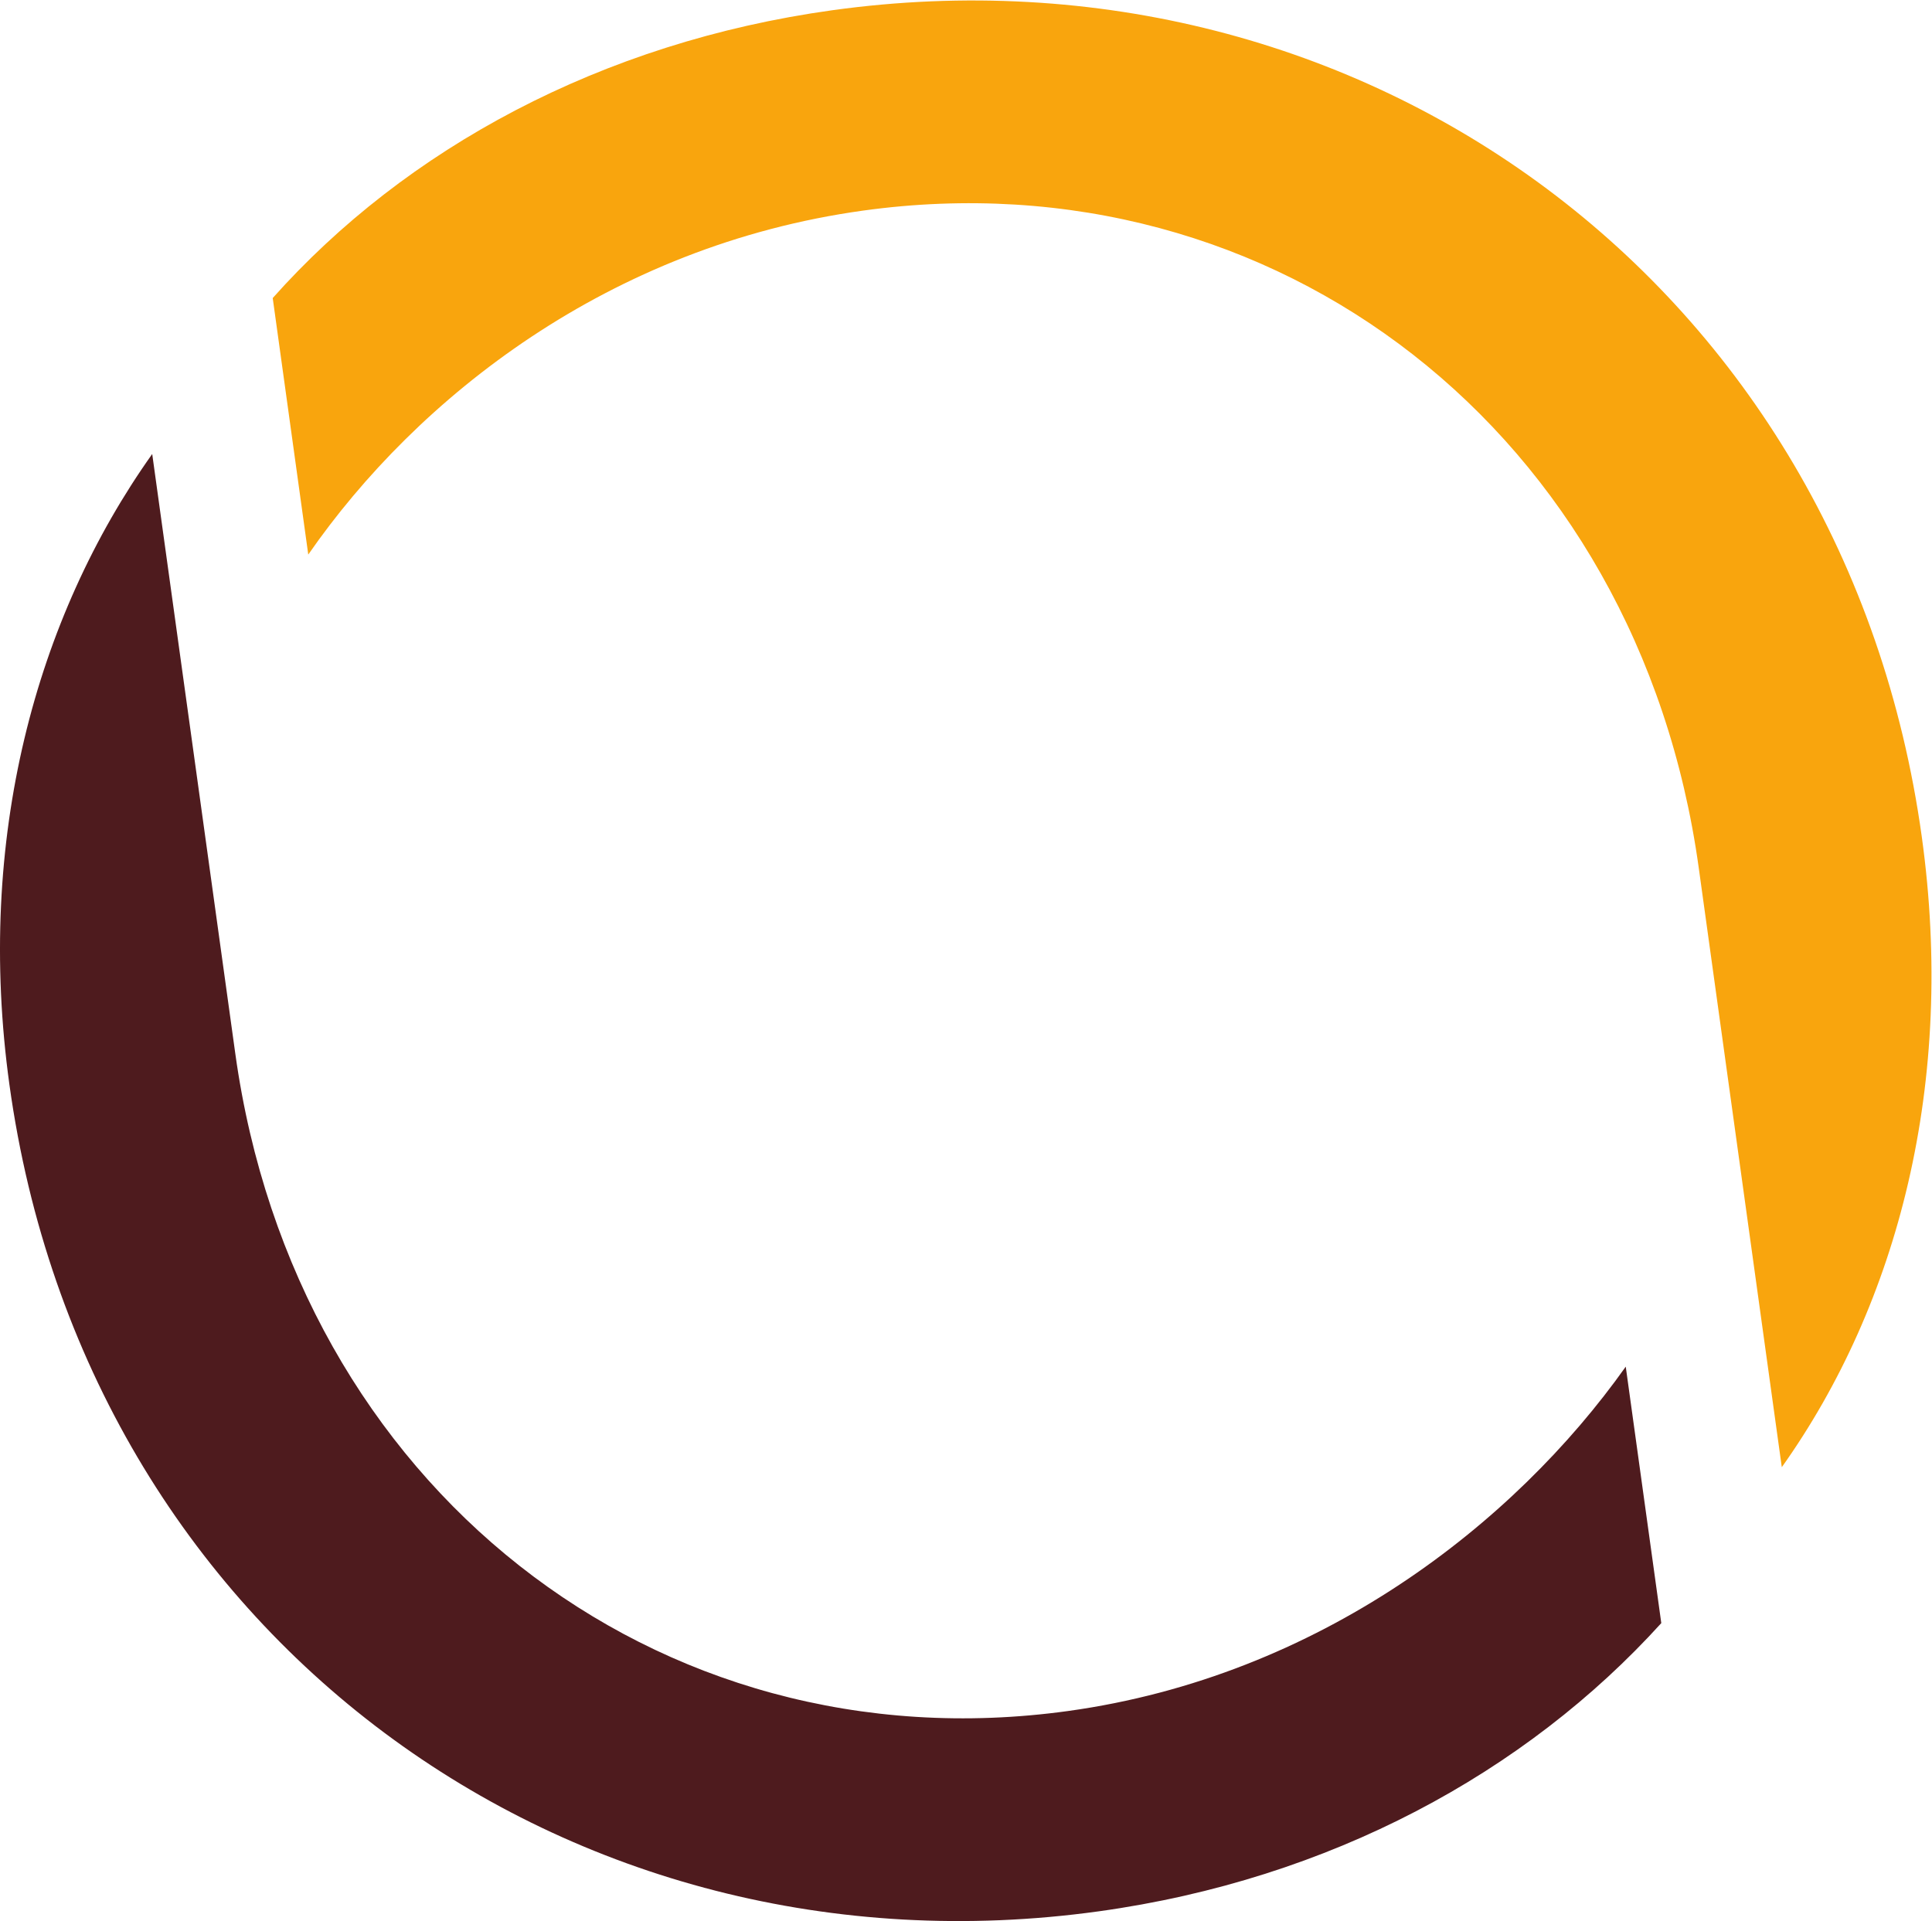
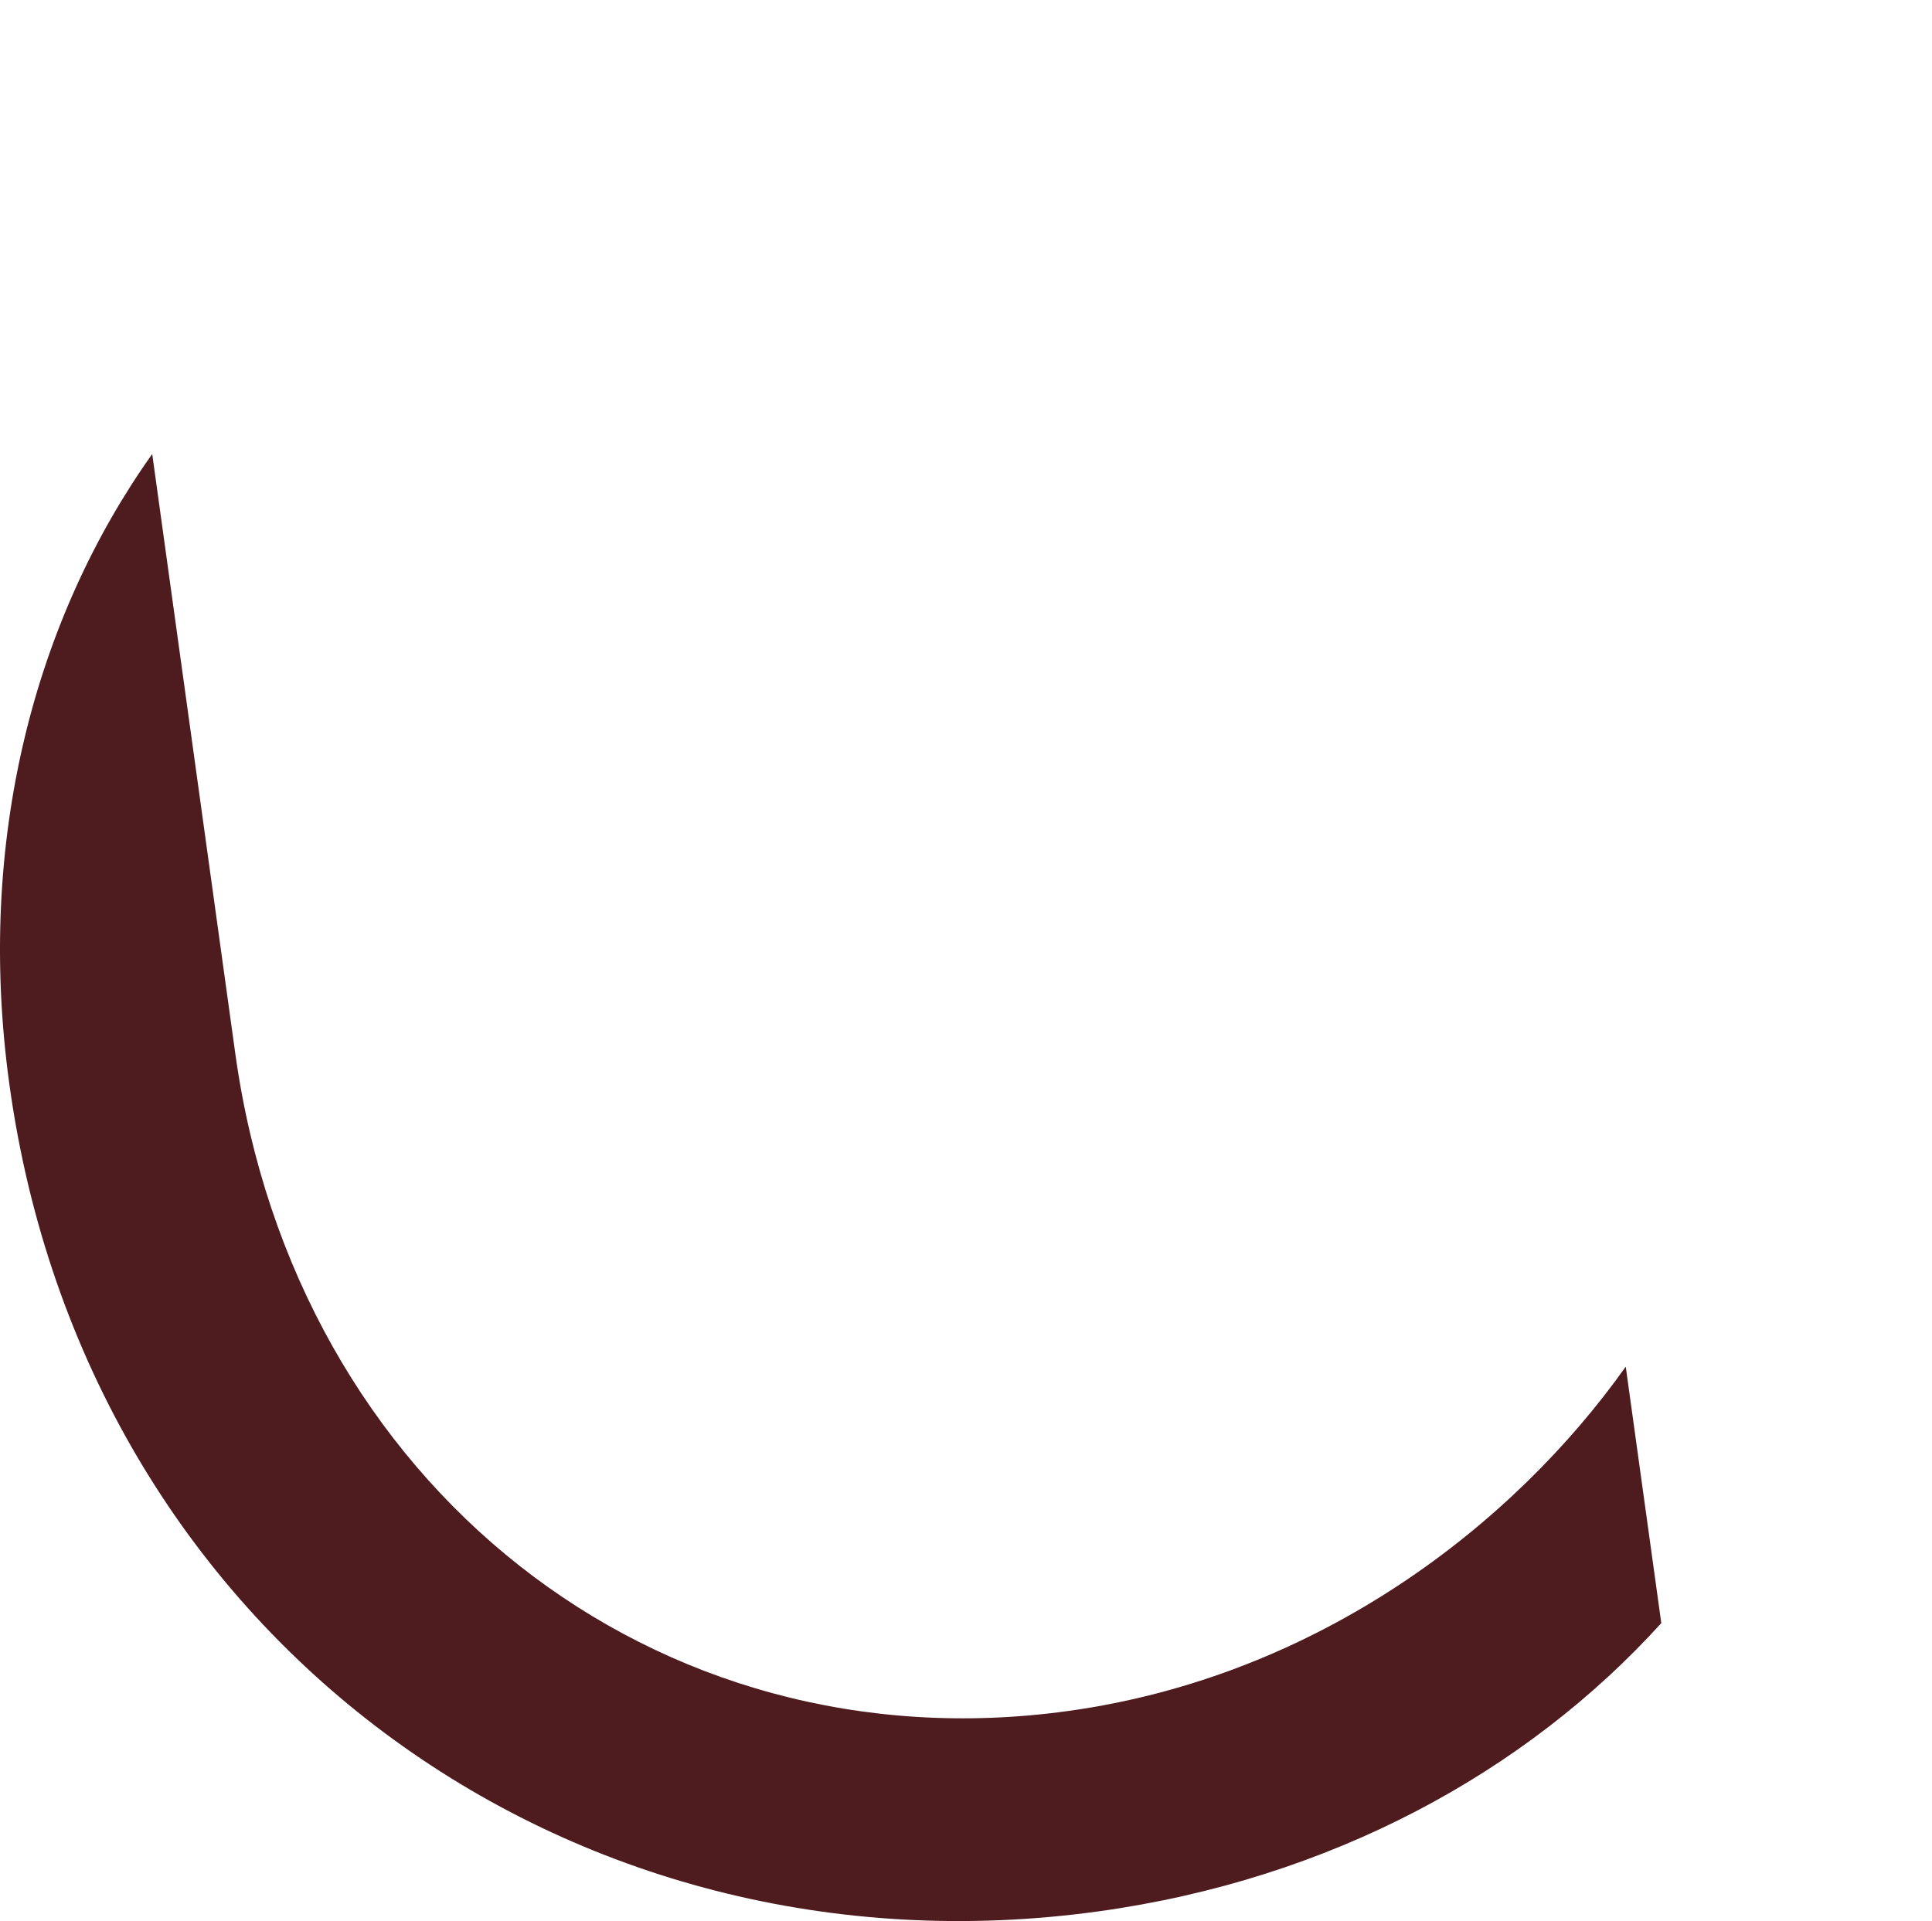
<svg xmlns="http://www.w3.org/2000/svg" xmlns:ns1="http://sodipodi.sourceforge.net/DTD/sodipodi-0.dtd" xmlns:ns2="http://www.inkscape.org/namespaces/inkscape" version="1.1" id="svg2" xml:space="preserve" width="405.067" height="402.813" viewBox="0 0 405.067 402.813" ns1:docname="o_Notiz.eps">
  <defs id="defs6" />
  <ns1:namedview pagecolor="#ffffff" bordercolor="#666666" borderopacity="1" objecttolerance="10" gridtolerance="10" guidetolerance="10" ns2:pageopacity="0" ns2:pageshadow="2" ns2:window-width="640" ns2:window-height="480" id="namedview4" />
  <g id="g10" ns2:groupmode="layer" ns2:label="ink_ext_XXXXXX" transform="matrix(1.333,0,0,-1.333,0,402.813)">
    <g id="g12" transform="scale(0.1)">
      <path d="M 370.059,1364.77 C 464.242,685.012 1030.99,240.512 1680.06,330.441 c 394.71,54.7 701.3,293.868 877.01,541.661 l 55.9,-403.43 C 2399.72,233.461 2092.19,65.762 1728.17,15.32 894.902,-100.129 135.156,447.16 14.84,1315.55 c -53.48,385.99 41.293,734.33 224.574,992.14 l 130.645,-942.92" style="fill:#4e1b1e;fill-opacity:1;fill-rule:nonzero;stroke:none" id="path14" />
-       <path d="m 3022.72,1705.47 c 53.47,-385.91 -36.93,-733.72 -220.21,-991.529 L 2671.86,1656.86 C 2577.07,2341.06 2006.57,2780.51 1357.5,2690.57 958.434,2635.28 656.199,2396.71 484.859,2149.52 l -55.91,403.51 c 208.895,234.53 516.414,402.32 880.431,452.76 833.26,115.44 1593.02,-431.93 1713.34,-1300.32" style="fill:#f9a50d;fill-opacity:1;fill-rule:nonzero;stroke:none" id="path16" />
    </g>
  </g>
</svg>